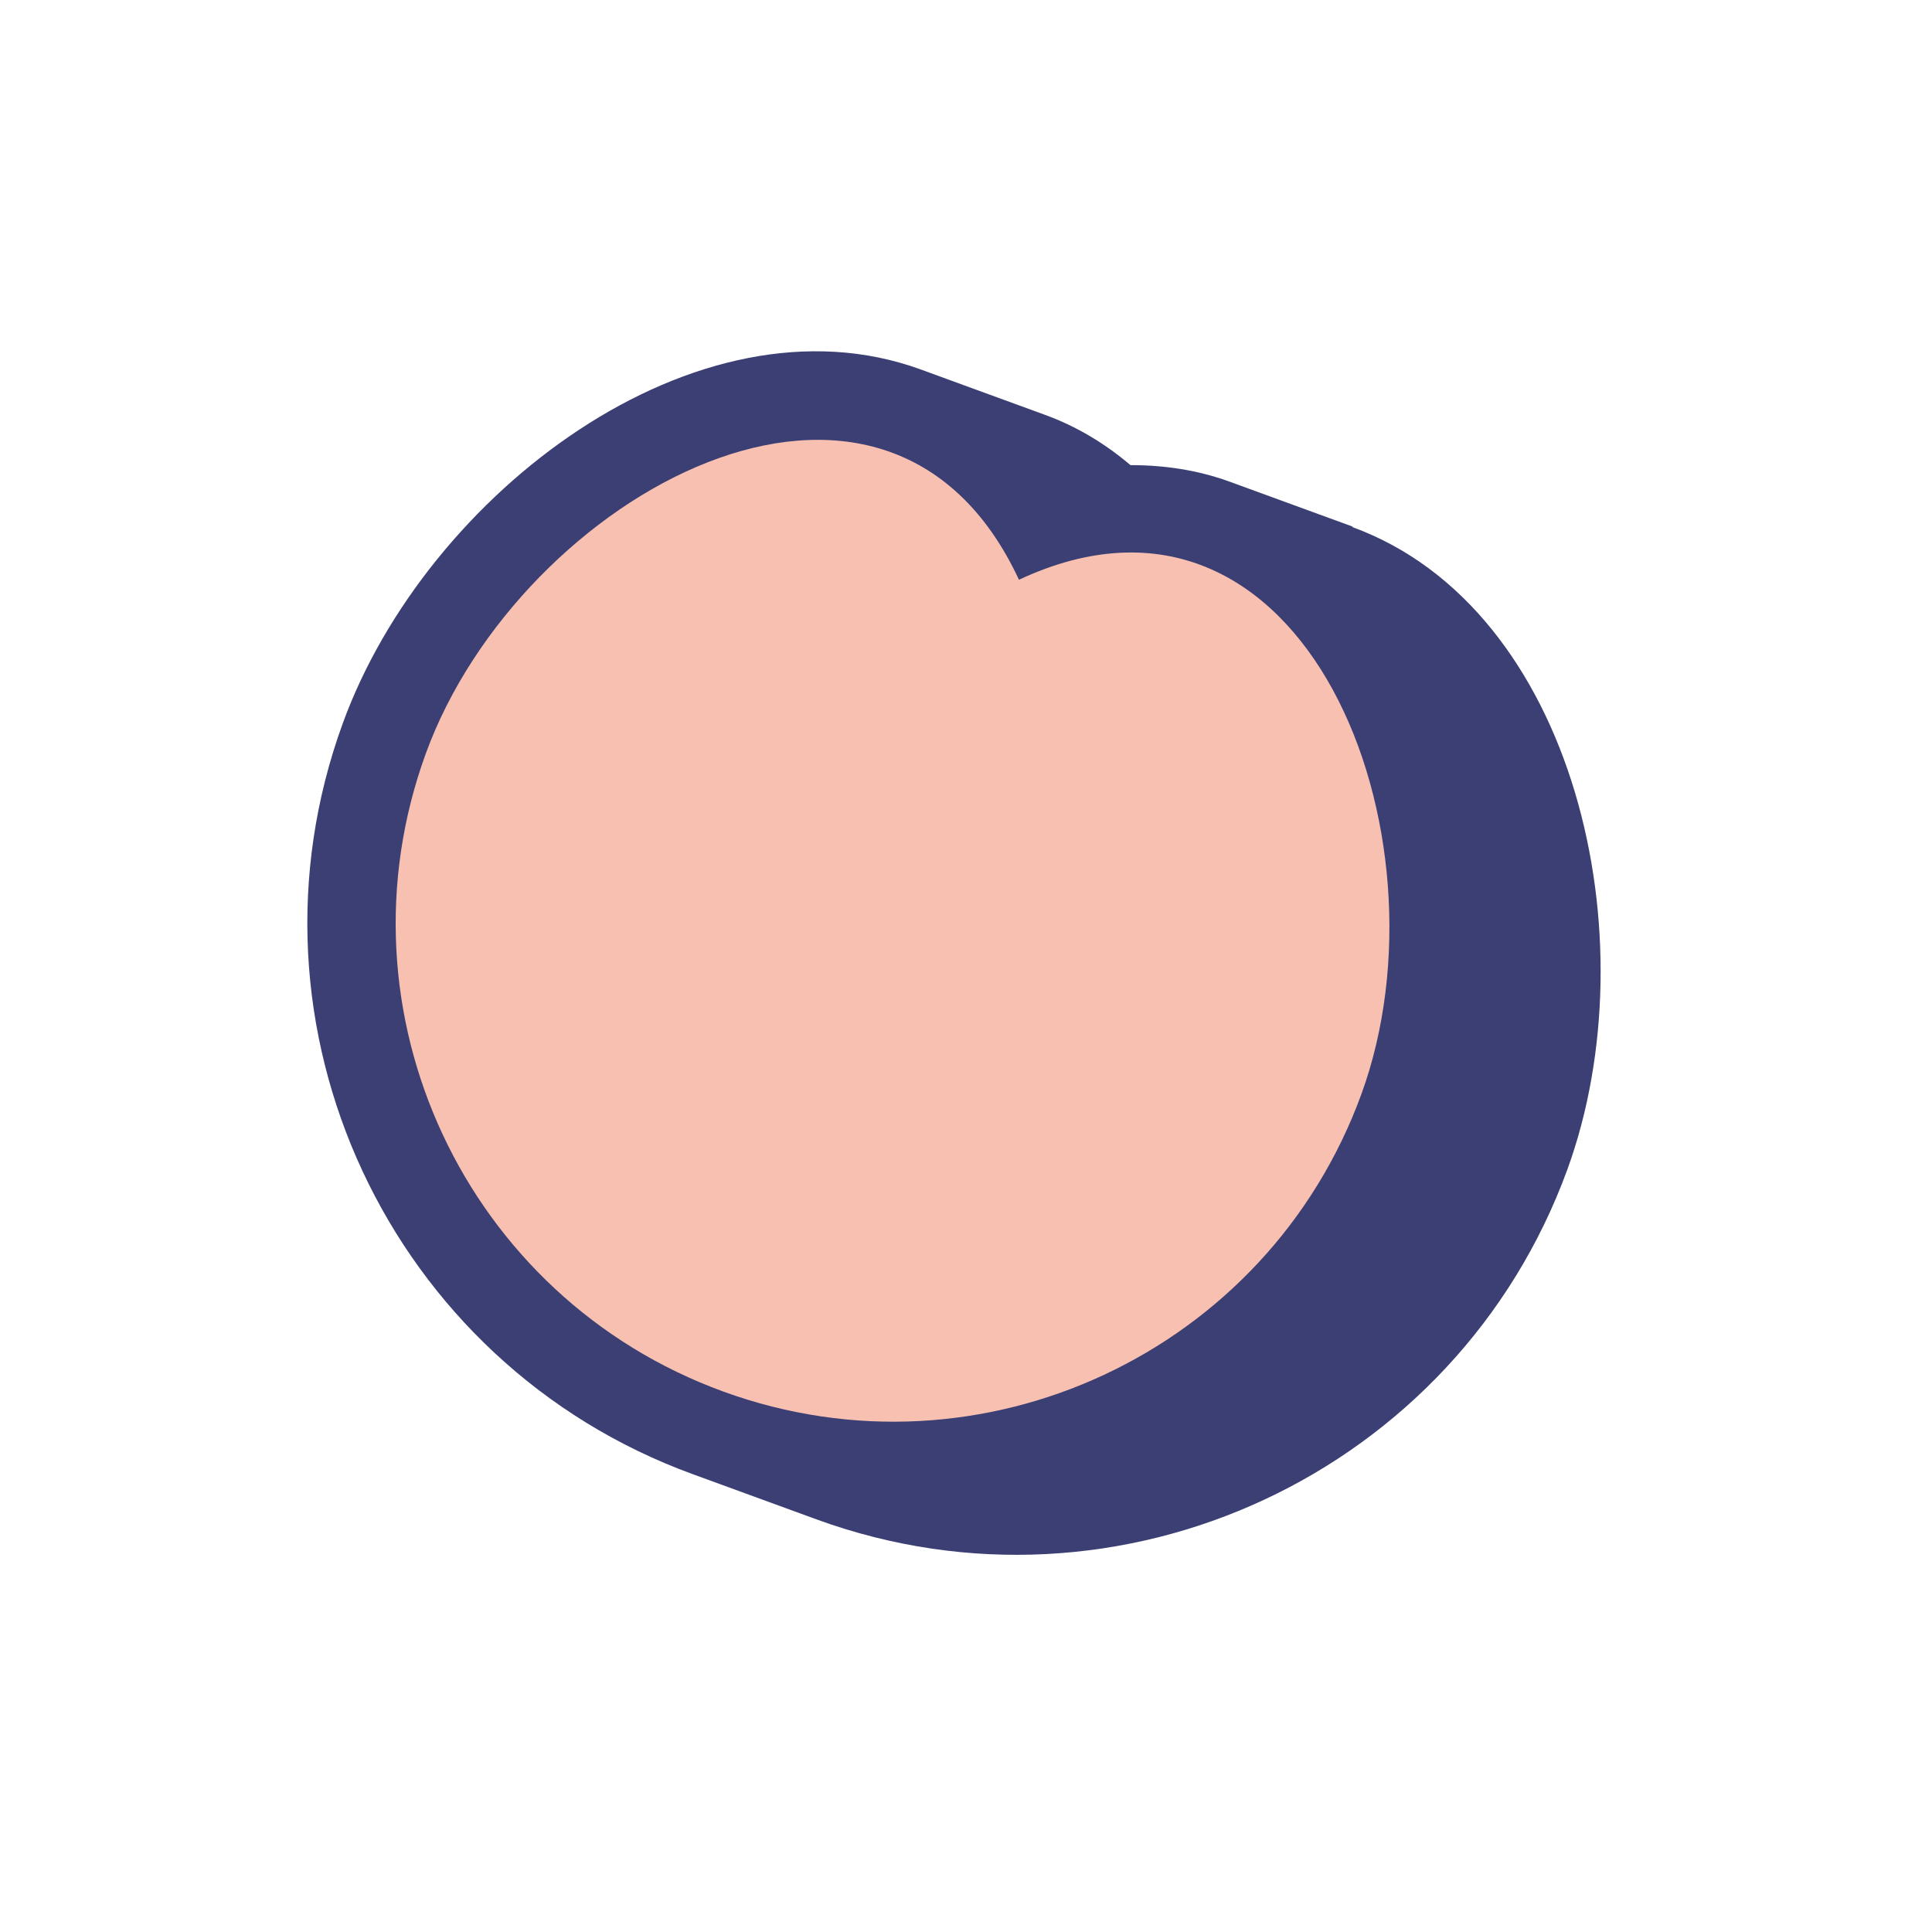
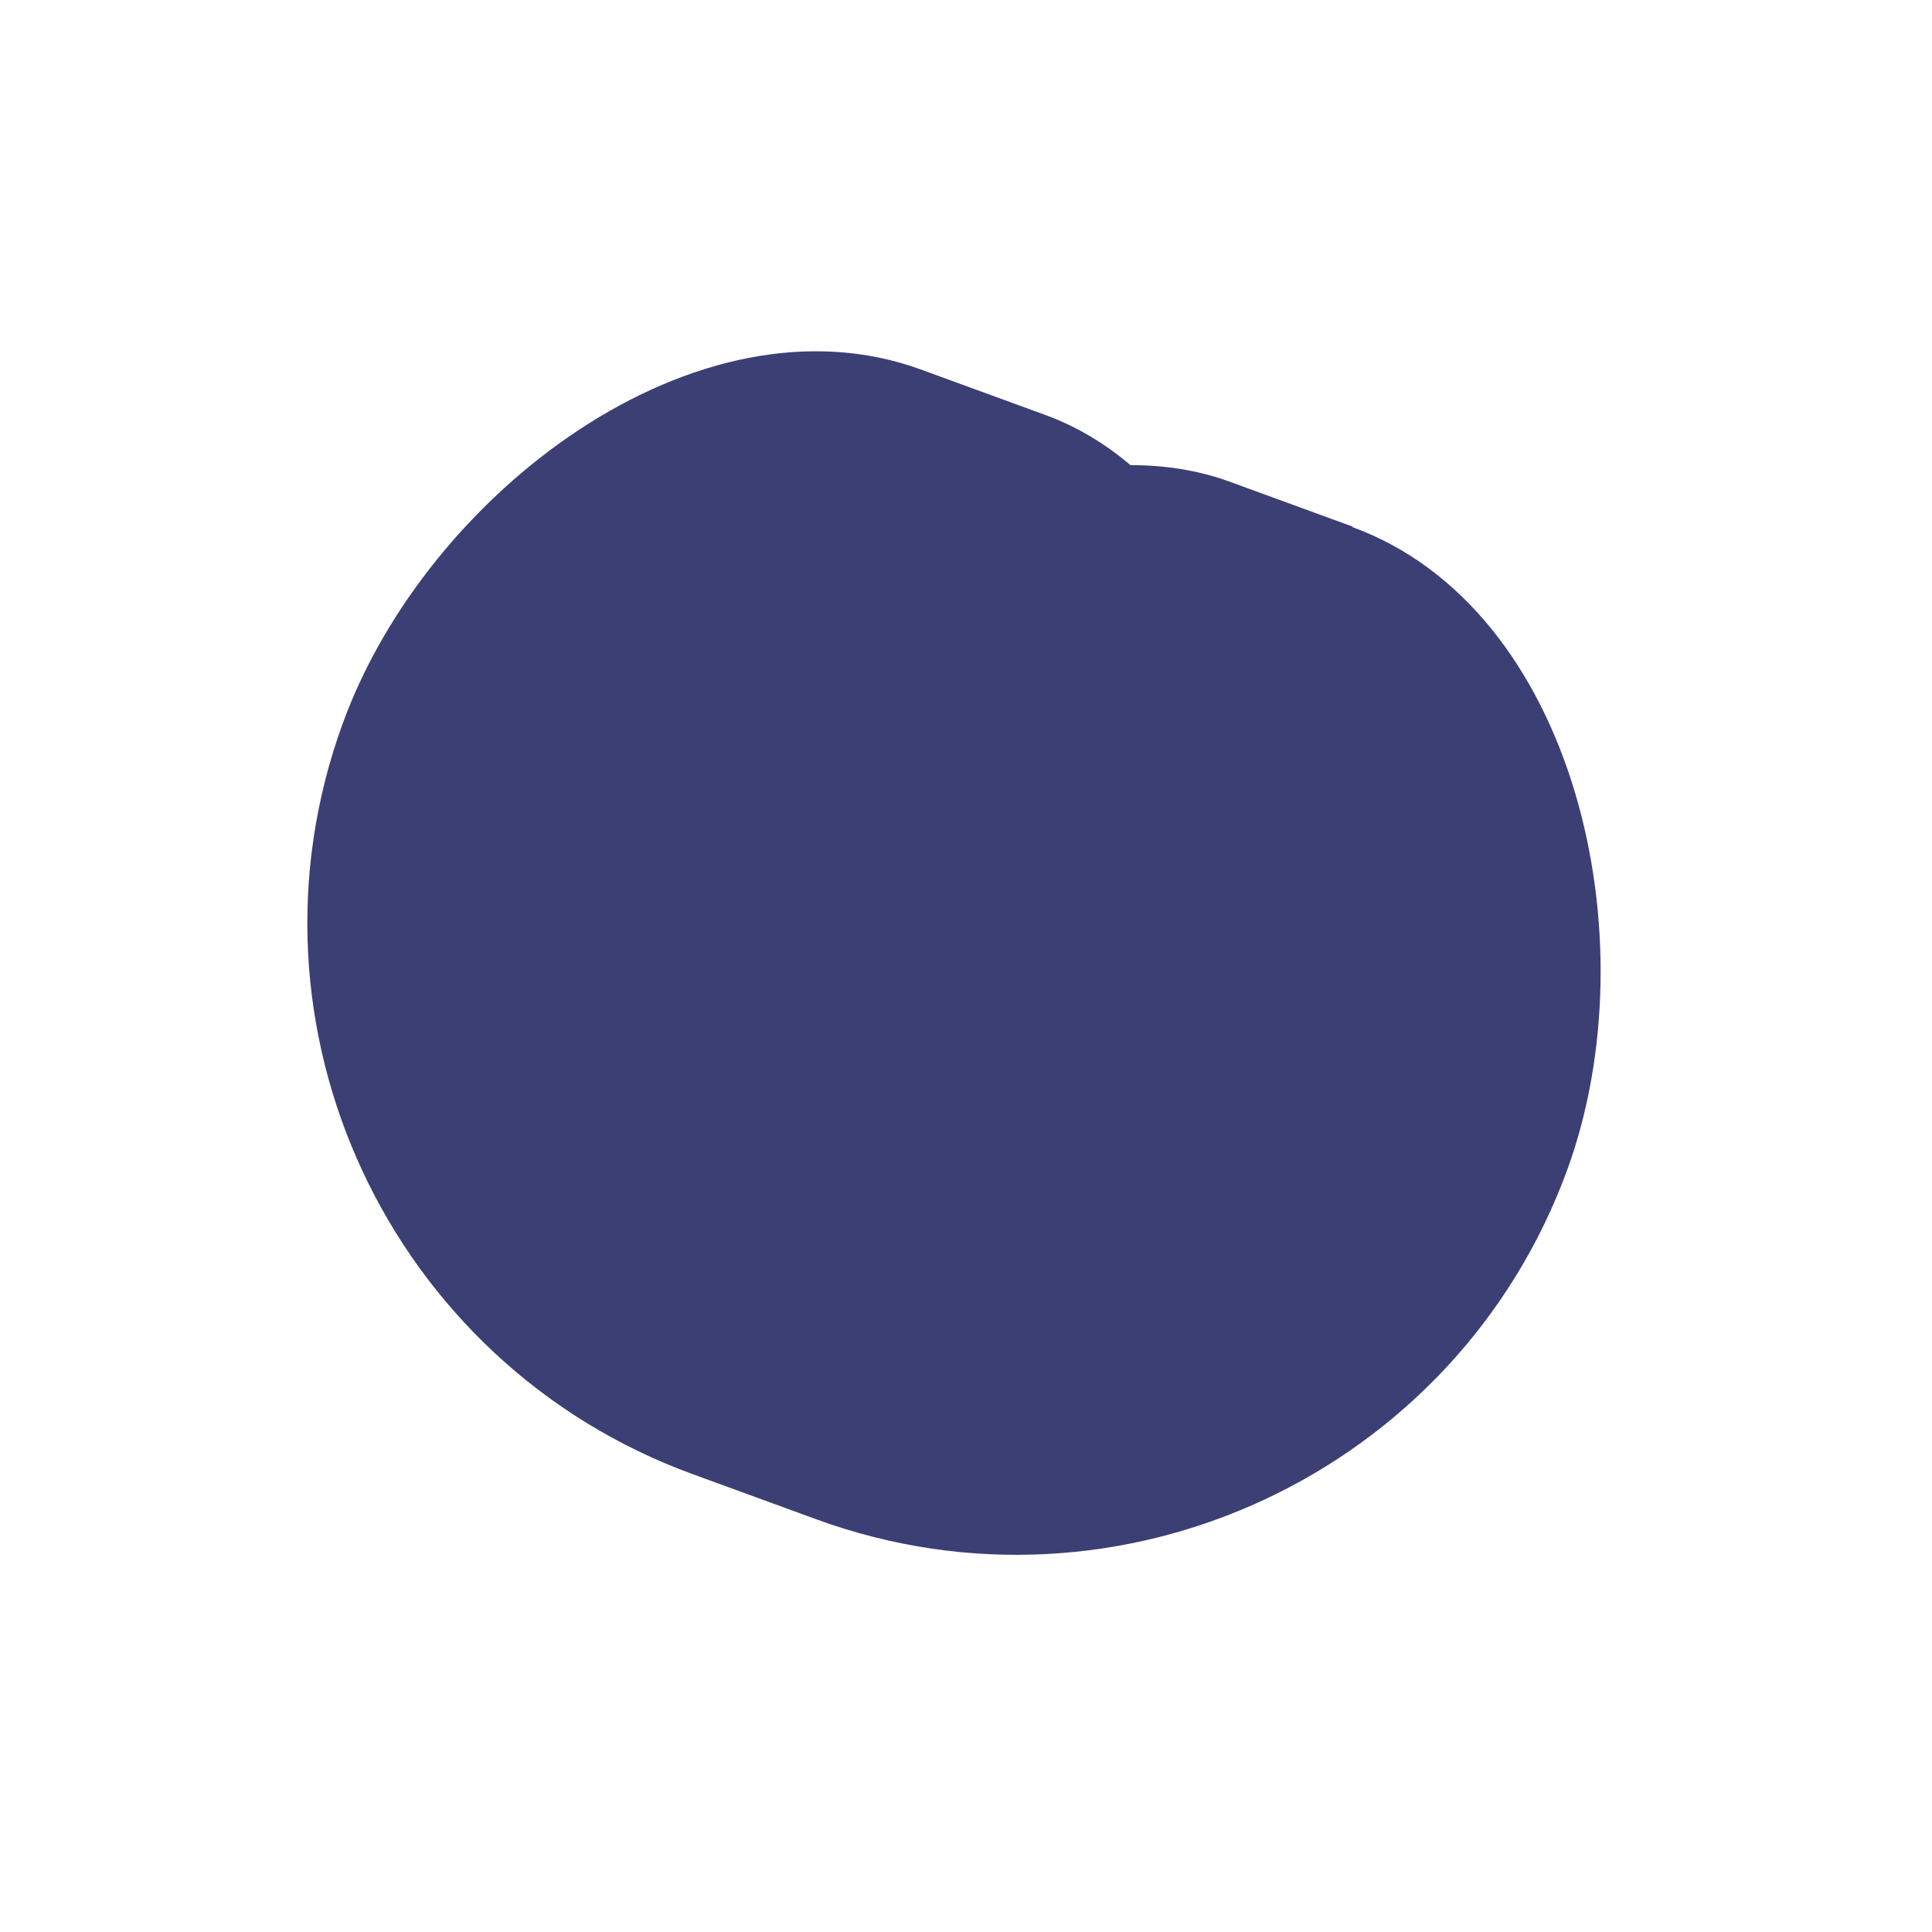
<svg xmlns="http://www.w3.org/2000/svg" fill="none" viewBox="0 0 120 120" height="120" width="120">
  <path fill="#3B3F74" d="M84.017 32.709C82.735 32.245 77.662 30.39 76.326 29.9C74.362 29.191 72.317 28.89 70.217 28.89C68.608 27.527 66.835 26.463 64.872 25.754L57.181 22.945C43.326 17.9 26.499 30.609 21.29 44.927C14.417 63.772 24.181 84.691 43.026 91.563L50.717 94.372C69.562 101.245 90.481 91.481 97.353 72.636C102.563 58.318 97.844 37.781 83.99 32.736L84.017 32.709Z" />
-   <path fill="#F8C0B1" d="M84.563 67.945C78.727 83.981 60.972 92.272 44.936 86.436C28.899 80.6 20.608 62.845 26.445 46.809C32.281 30.772 54.999 18.2 63.29 36.009C81.072 27.69 90.399 51.909 84.563 67.945Z" />
</svg>